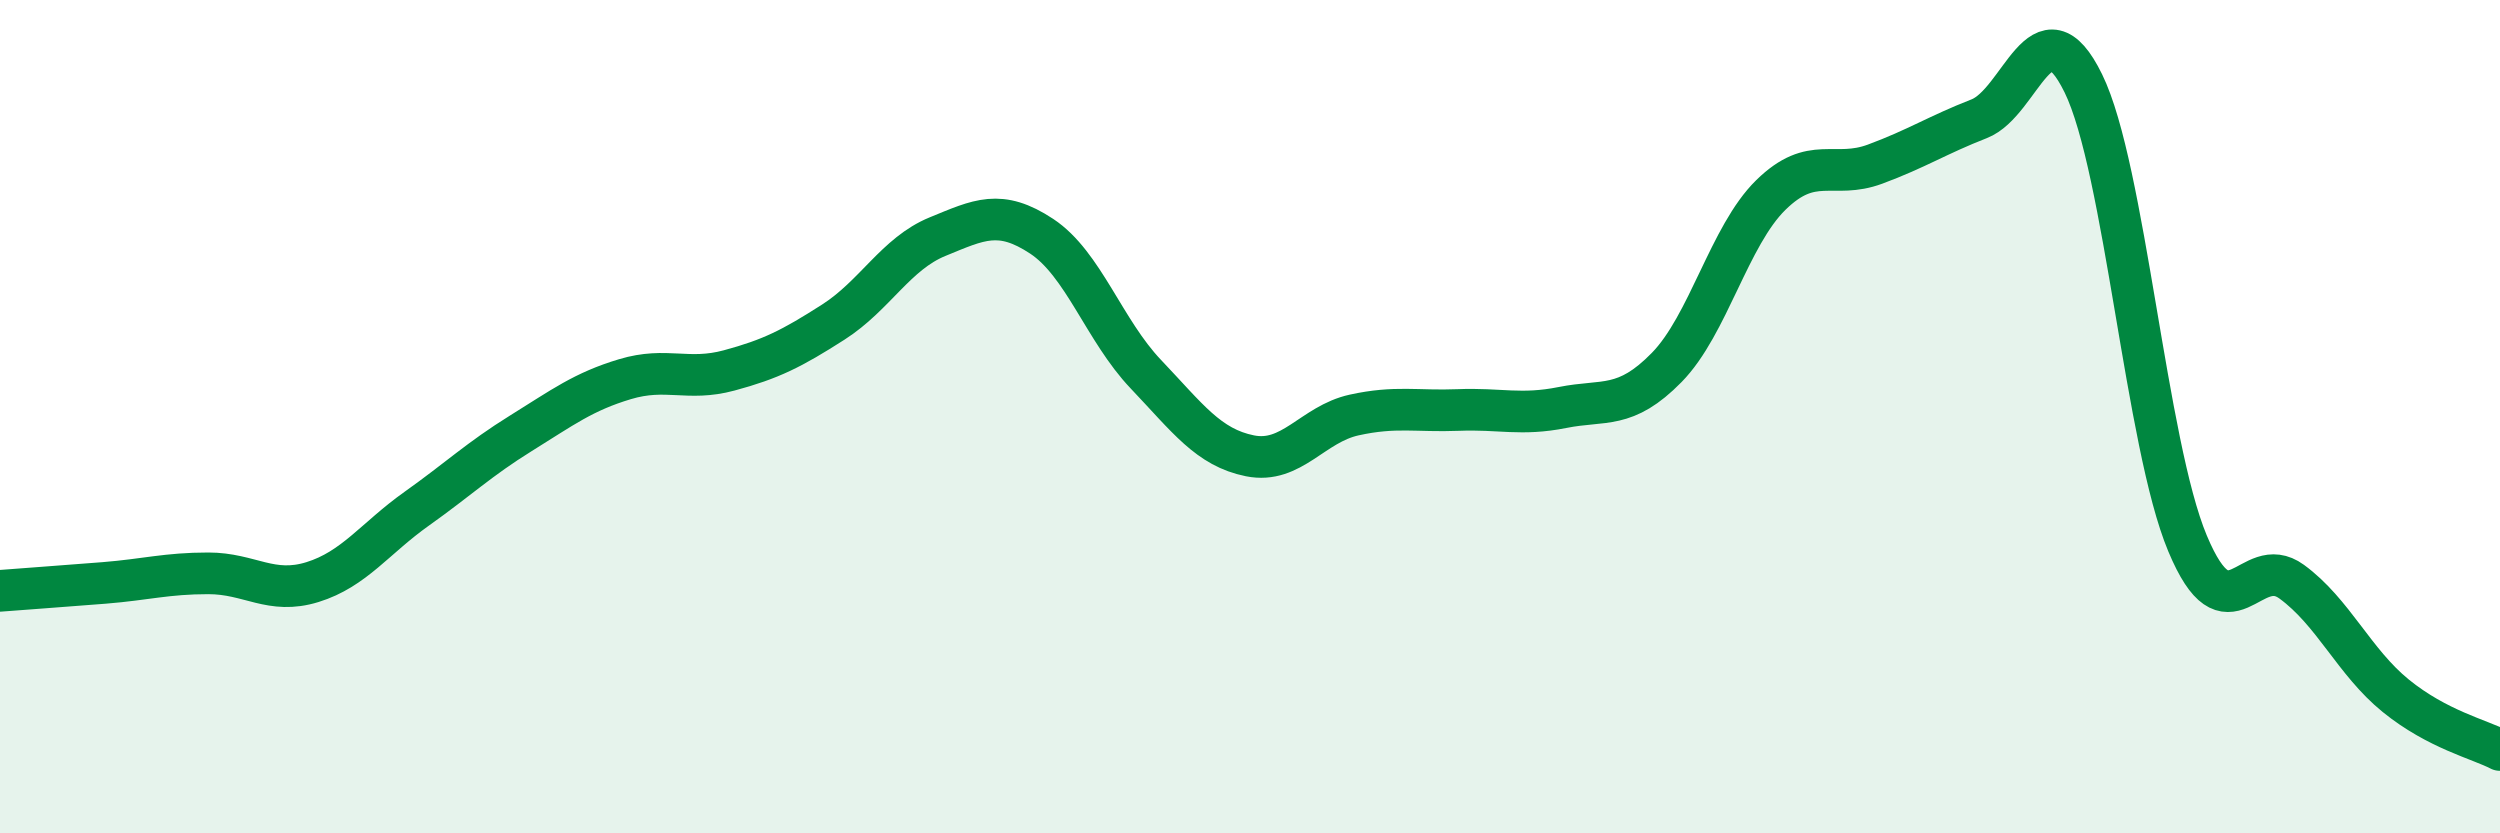
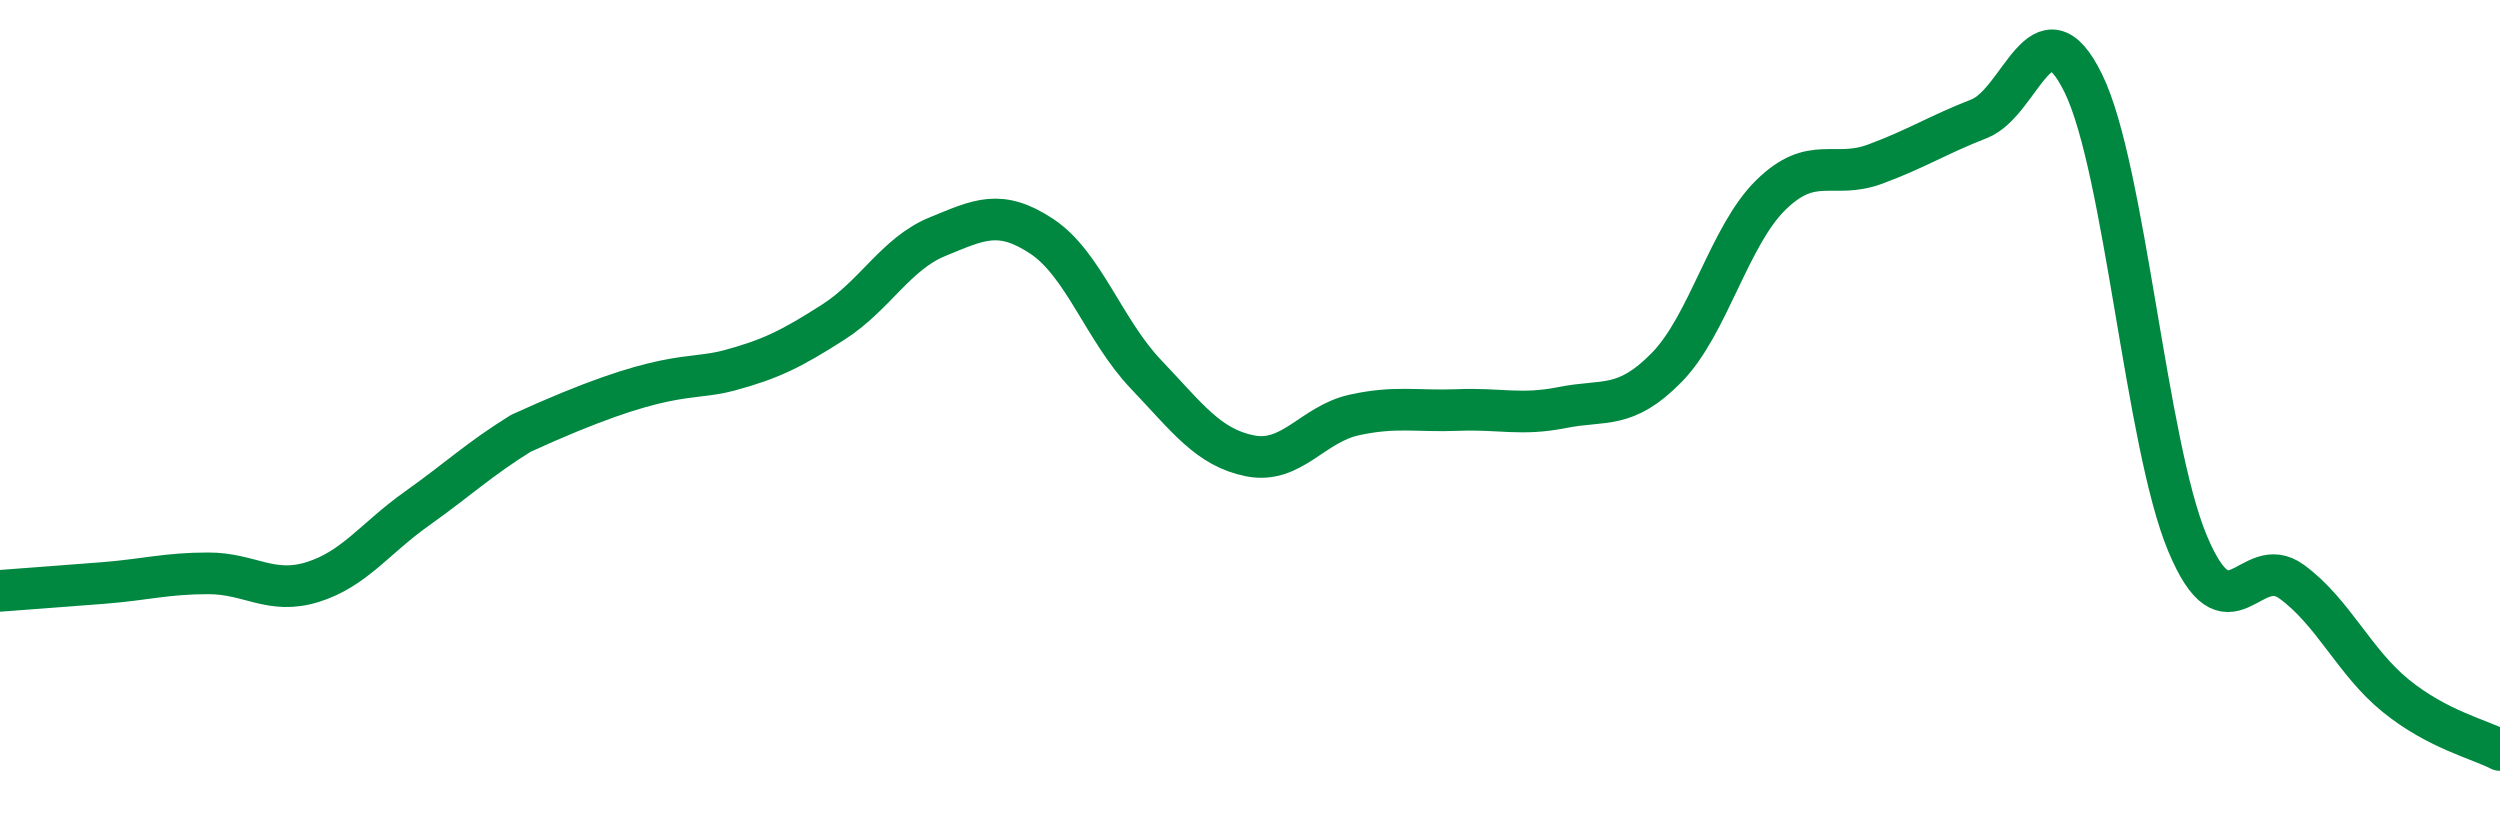
<svg xmlns="http://www.w3.org/2000/svg" width="60" height="20" viewBox="0 0 60 20">
-   <path d="M 0,14.18 C 0.5,14.14 1.5,14.07 2.5,13.99 C 3.5,13.91 4,13.76 5,13.76 C 6,13.76 6.5,14.28 7.5,13.97 C 8.5,13.66 9,12.92 10,12.21 C 11,11.5 11.5,11.02 12.5,10.4 C 13.5,9.78 14,9.4 15,9.1 C 16,8.8 16.5,9.16 17.5,8.89 C 18.5,8.62 19,8.37 20,7.73 C 21,7.09 21.5,6.09 22.5,5.68 C 23.5,5.27 24,5.01 25,5.67 C 26,6.33 26.5,7.93 27.5,8.98 C 28.5,10.03 29,10.74 30,10.94 C 31,11.14 31.5,10.18 32.5,9.96 C 33.5,9.74 34,9.88 35,9.84 C 36,9.8 36.5,9.98 37.5,9.78 C 38.5,9.58 39,9.84 40,8.82 C 41,7.8 41.5,5.66 42.5,4.68 C 43.5,3.7 44,4.31 45,3.94 C 46,3.57 46.5,3.24 47.5,2.85 C 48.5,2.46 49,-0.04 50,2 C 51,4.04 51.5,10.65 52.5,13.04 C 53.5,15.43 54,13.23 55,13.96 C 56,14.69 56.5,15.89 57.5,16.7 C 58.5,17.51 59.5,17.74 60,18L60 20L0 20Z" fill="#008740" opacity="0.1" stroke-linecap="round" stroke-linejoin="round" />
-   <path d="M 0,14.18 C 0.5,14.14 1.5,14.07 2.5,13.99 C 3.5,13.91 4,13.76 5,13.76 C 6,13.76 6.5,14.28 7.5,13.97 C 8.5,13.66 9,12.92 10,12.21 C 11,11.5 11.5,11.02 12.5,10.4 C 13.5,9.78 14,9.4 15,9.1 C 16,8.8 16.5,9.16 17.5,8.89 C 18.5,8.62 19,8.37 20,7.73 C 21,7.09 21.5,6.09 22.5,5.68 C 23.5,5.27 24,5.01 25,5.67 C 26,6.33 26.5,7.93 27.5,8.98 C 28.5,10.03 29,10.74 30,10.94 C 31,11.14 31.5,10.18 32.5,9.96 C 33.5,9.74 34,9.88 35,9.84 C 36,9.8 36.5,9.98 37.5,9.78 C 38.5,9.58 39,9.84 40,8.82 C 41,7.8 41.5,5.66 42.5,4.68 C 43.5,3.7 44,4.31 45,3.94 C 46,3.57 46.5,3.24 47.5,2.85 C 48.5,2.46 49,-0.04 50,2 C 51,4.04 51.5,10.65 52.5,13.04 C 53.5,15.43 54,13.23 55,13.96 C 56,14.69 56.5,15.89 57.5,16.7 C 58.5,17.51 59.5,17.74 60,18" stroke="#008740" stroke-width="1" fill="none" stroke-linecap="round" stroke-linejoin="round" />
+   <path d="M 0,14.18 C 0.5,14.14 1.5,14.07 2.5,13.99 C 3.5,13.91 4,13.76 5,13.76 C 6,13.76 6.5,14.28 7.5,13.97 C 8.5,13.66 9,12.92 10,12.21 C 11,11.5 11.5,11.02 12.5,10.4 C 16,8.8 16.5,9.16 17.5,8.89 C 18.5,8.62 19,8.37 20,7.73 C 21,7.09 21.5,6.09 22.5,5.68 C 23.5,5.27 24,5.01 25,5.67 C 26,6.33 26.5,7.93 27.5,8.98 C 28.5,10.03 29,10.74 30,10.94 C 31,11.14 31.5,10.18 32.5,9.96 C 33.5,9.74 34,9.88 35,9.84 C 36,9.8 36.5,9.98 37.5,9.78 C 38.5,9.58 39,9.84 40,8.82 C 41,7.8 41.5,5.66 42.5,4.68 C 43.5,3.7 44,4.31 45,3.94 C 46,3.57 46.5,3.24 47.5,2.85 C 48.5,2.46 49,-0.04 50,2 C 51,4.04 51.5,10.65 52.5,13.04 C 53.5,15.43 54,13.23 55,13.96 C 56,14.69 56.5,15.89 57.5,16.7 C 58.5,17.51 59.5,17.74 60,18" stroke="#008740" stroke-width="1" fill="none" stroke-linecap="round" stroke-linejoin="round" />
</svg>